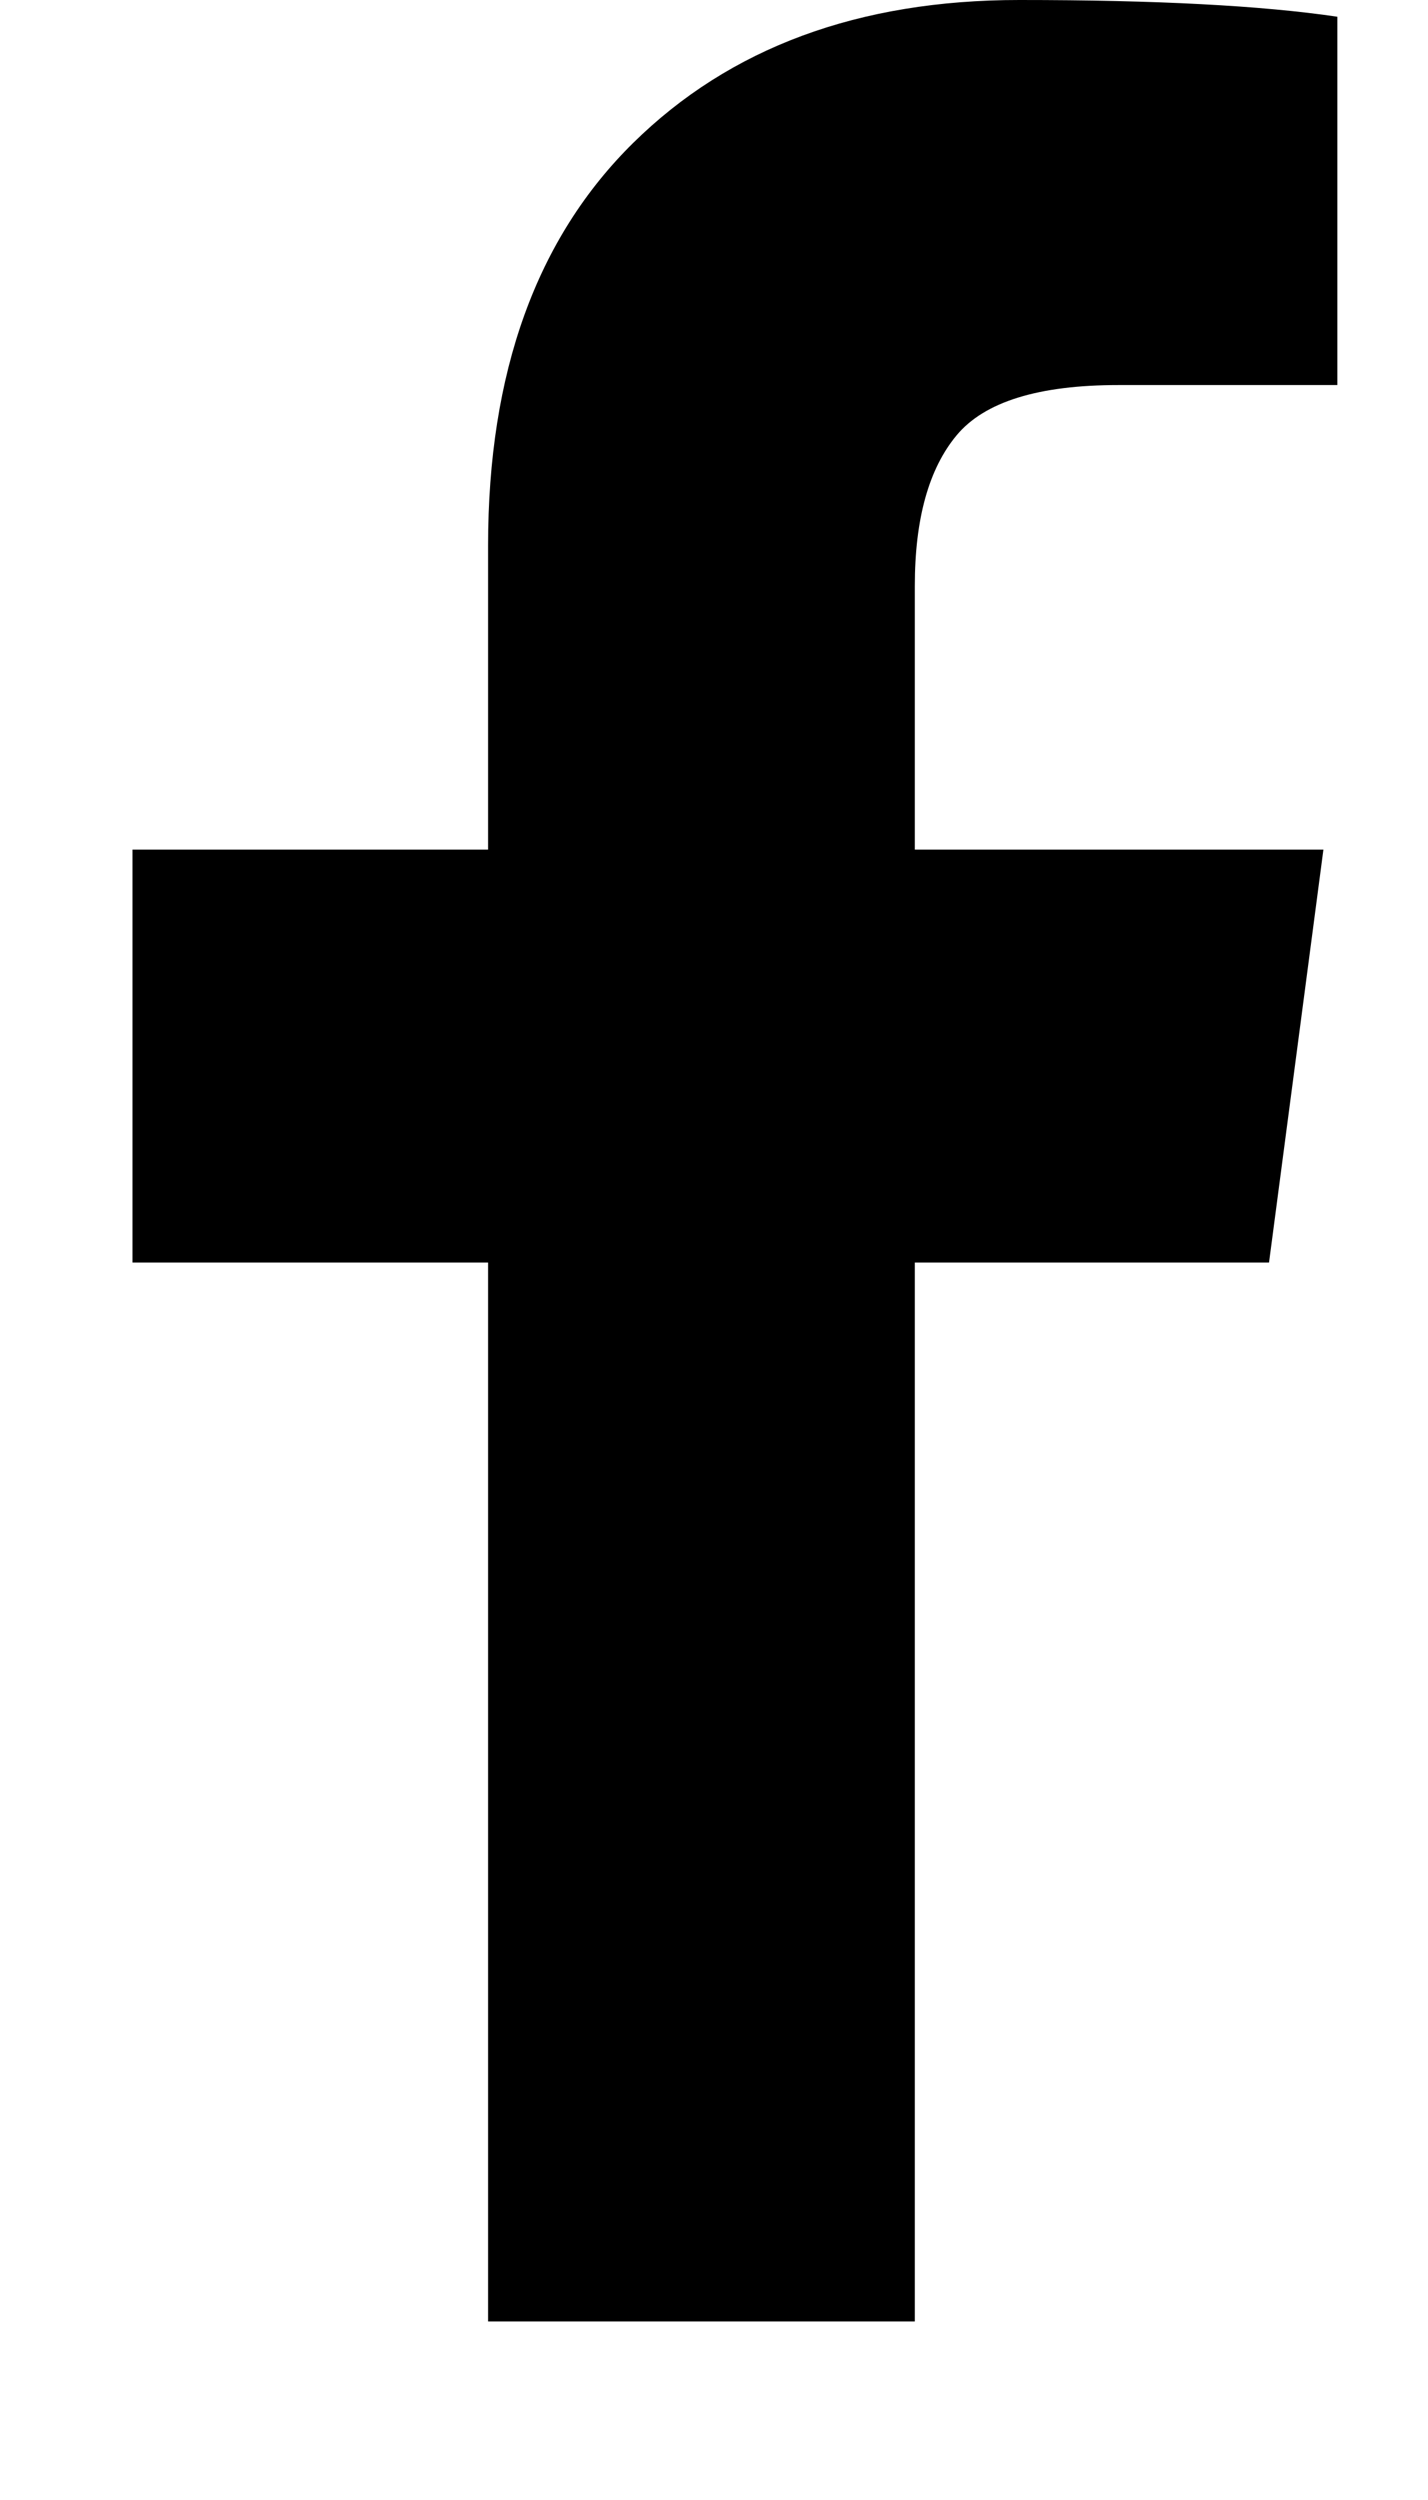
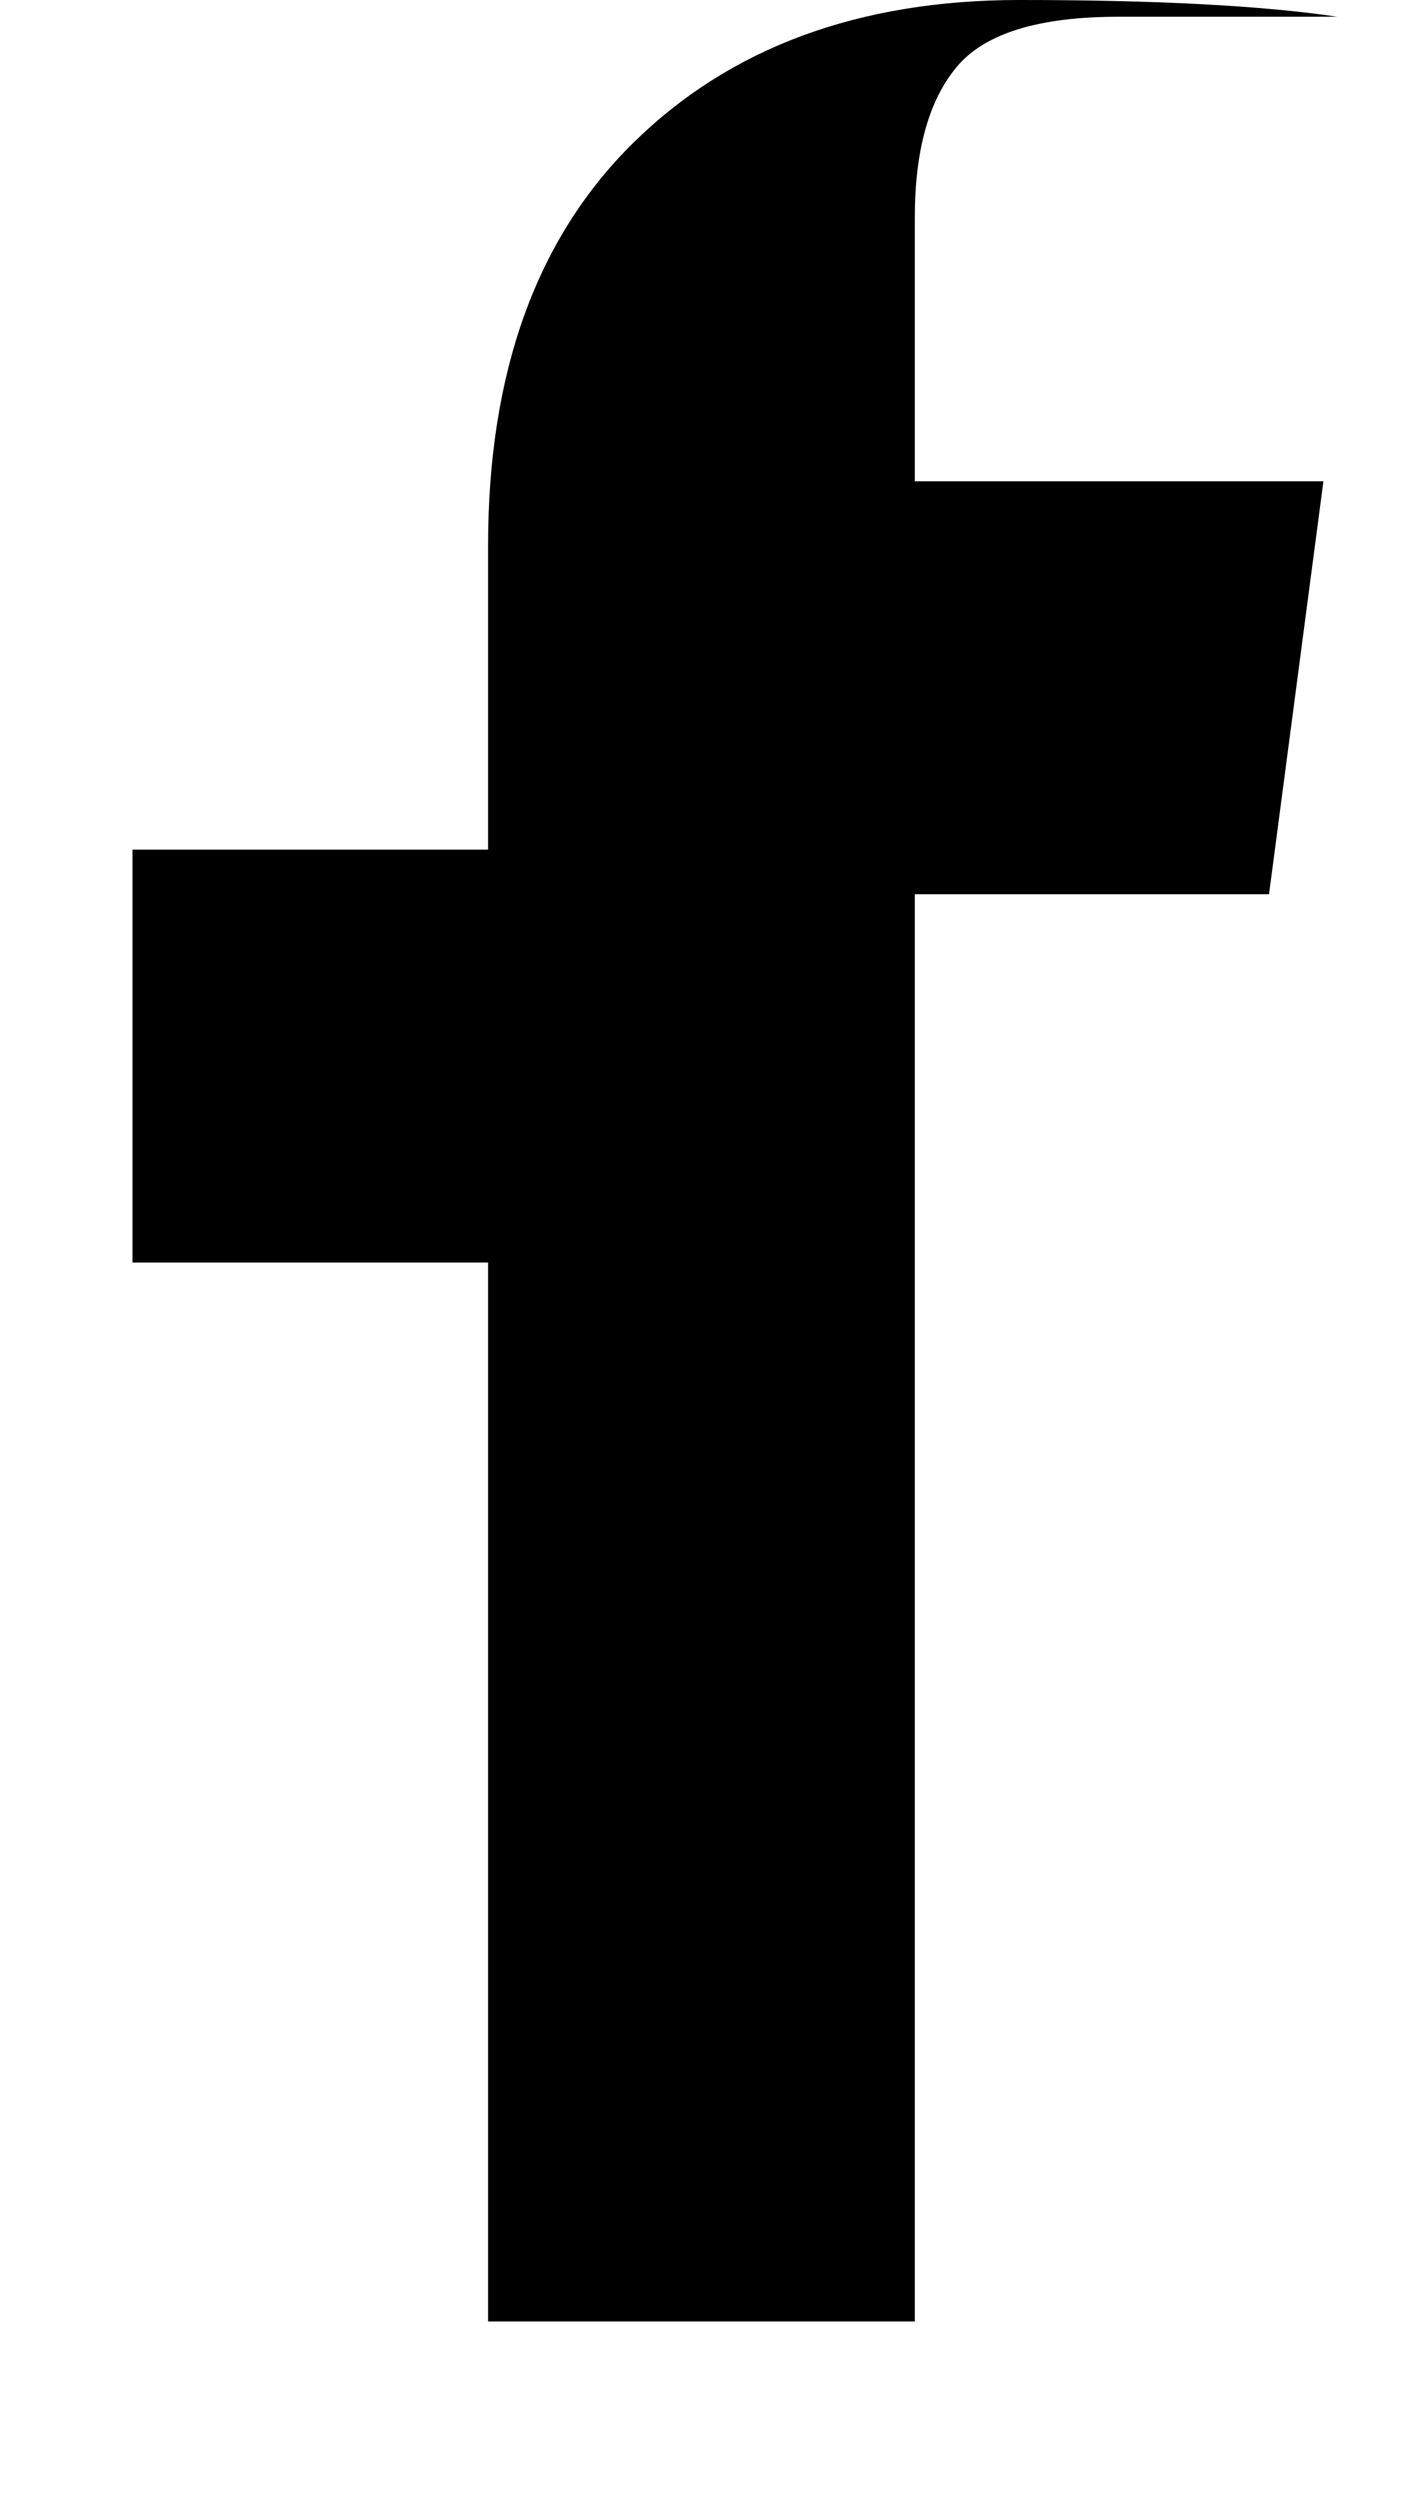
<svg xmlns="http://www.w3.org/2000/svg" width="256" height="448" viewBox="0 0 256 448">
-   <path d="M23.75 226.25v-74H87.5v-54.5q0-46.5 26-72.125T182.75 0q36.75 0 57 3v66H200.5q-21.5 0-29 9t-7.5 27v47.25h73.25l-9.75 74H164V416H87.5V226.25H23.75z" />
+   <path d="M23.75 226.25v-74H87.5v-54.5q0-46.5 26-72.125T182.75 0q36.75 0 57 3H200.5q-21.5 0-29 9t-7.5 27v47.25h73.25l-9.75 74H164V416H87.5V226.25H23.75z" />
</svg>